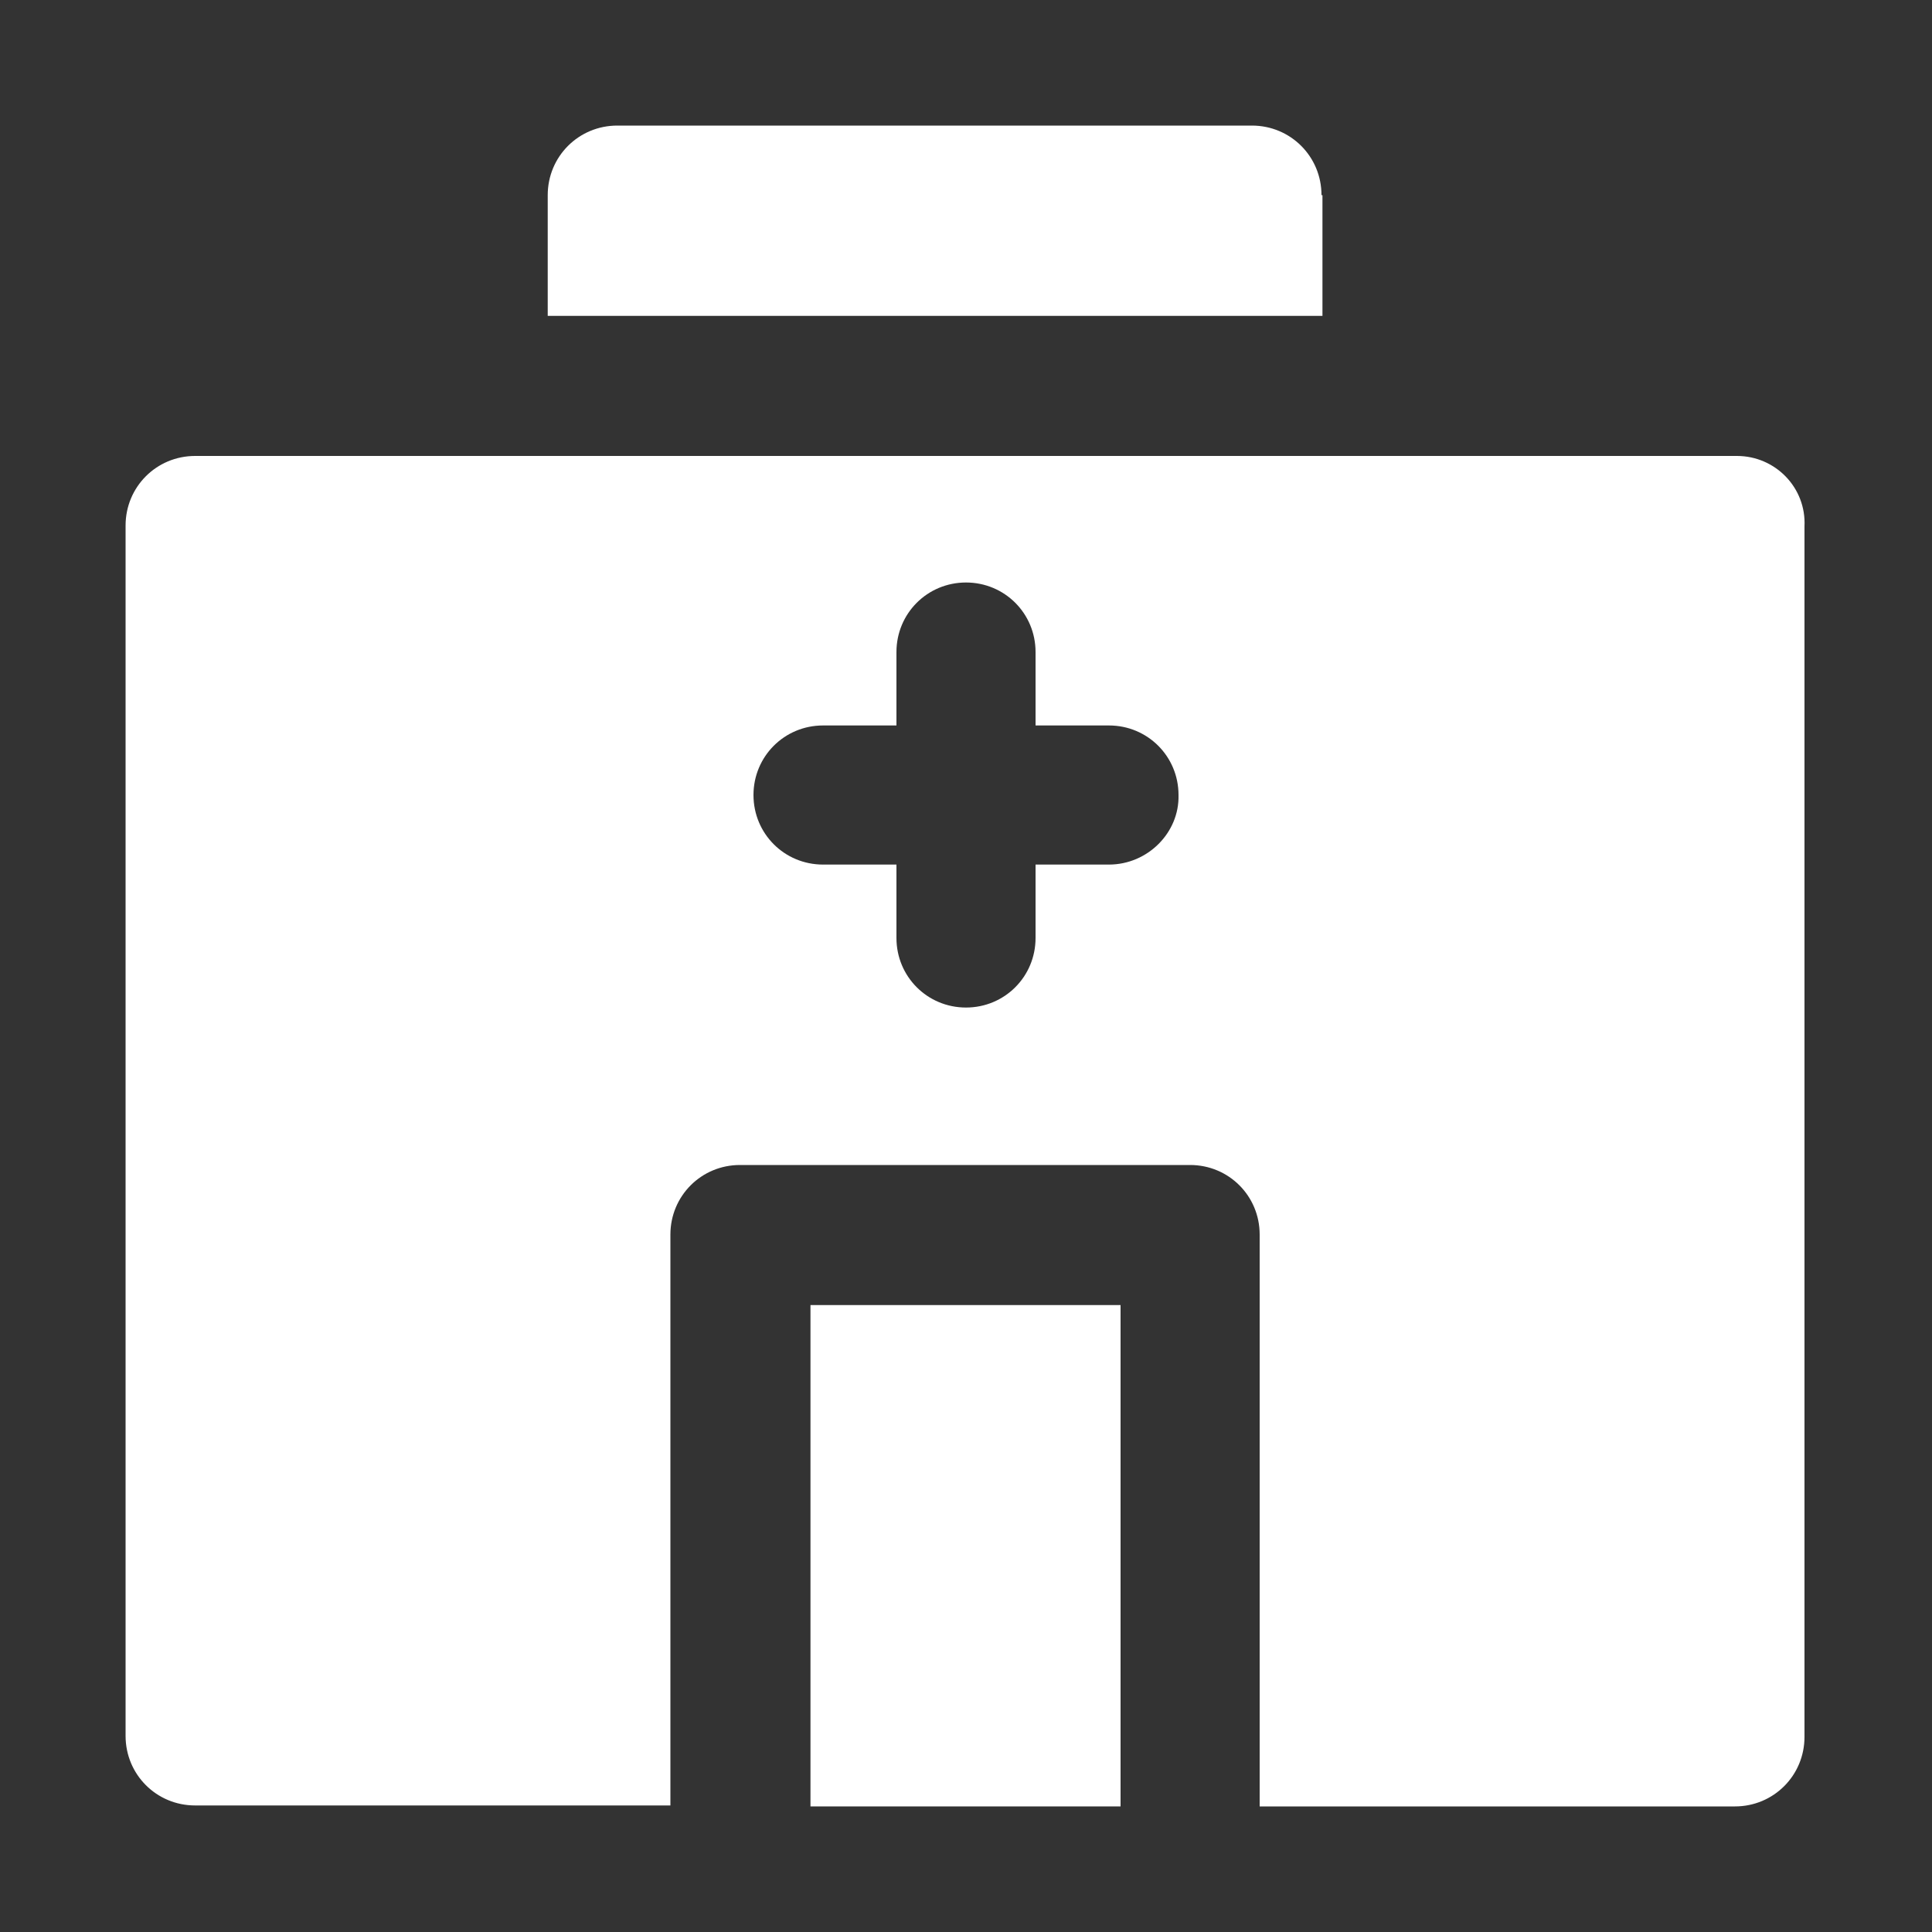
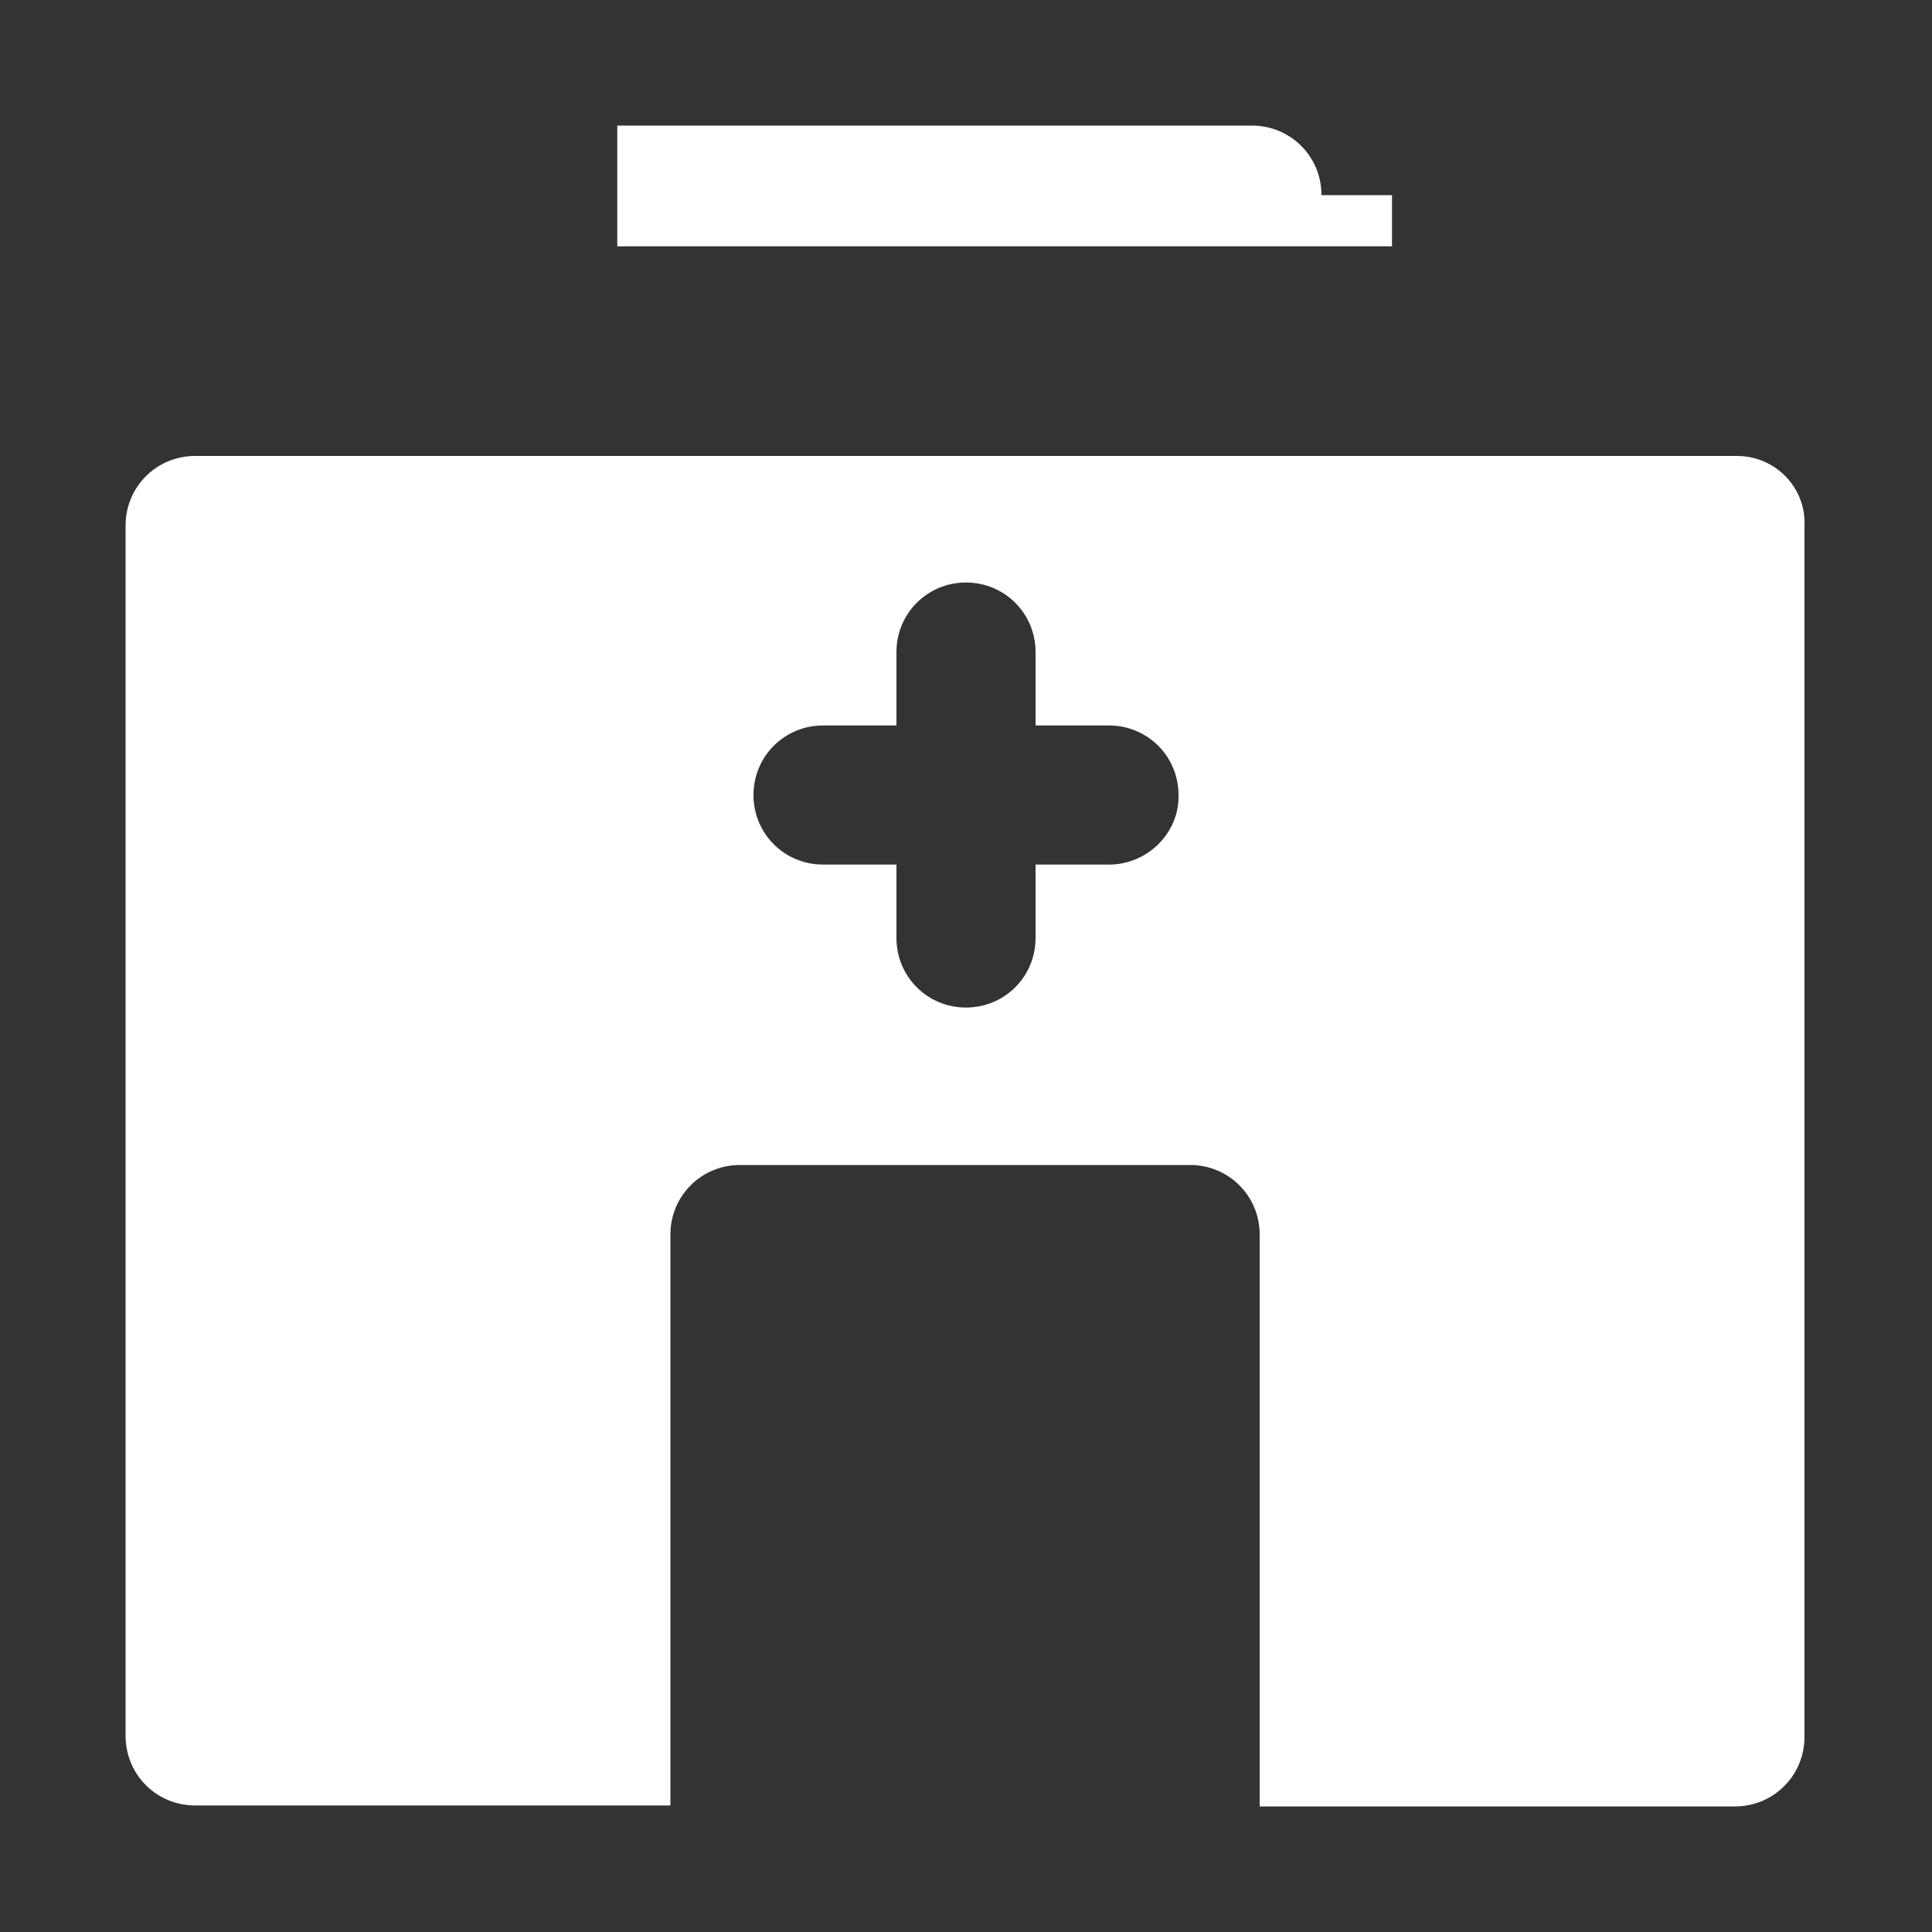
<svg xmlns="http://www.w3.org/2000/svg" version="1.1" id="Capa_1" x="0px" y="0px" viewBox="107 297 200 200" style="enable-background:new 107 297 200 200;" xml:space="preserve">
  <rect x="107" y="297" width="200" height="200" fill="#333333" stroke="none" />
  <style type="text/css">
	.st0{fill:#FFFFFF;}
</style>
  <g>
    <g>
-       <path class="st0" d="M243.8,317.2c0-4-3.2-7.2-7.2-7.2h-65.7c-4,0-7.2,3.2-7.2,7.2v12.5h80.2V317.2z" />
-       <rect x="190.9" y="432.1" class="st0" width="32.1" height="51.9" />
+       <path class="st0" d="M243.8,317.2c0-4-3.2-7.2-7.2-7.2h-65.7v12.5h80.2V317.2z" />
      <path class="st0" d="M286.8,344.2H127.2c-4,0-7.2,3.2-7.2,7.2v125.3c0,4,3.2,7.2,7.2,7.2h49.2v-59.1c0-4,3.2-7.2,7.2-7.2h46.6    c4,0,7.2,3.2,7.2,7.2V484h49.2c4,0,7.2-3.2,7.2-7.2V351.5C294,347.5,290.8,344.2,286.8,344.2L286.8,344.2z M221.8,386.5h-7.6v7.6    c0,4-3.2,7.2-7.2,7.2s-7.2-3.2-7.2-7.2v-7.6h-7.6c-4,0-7.2-3.2-7.2-7.2c0-4,3.2-7.2,7.2-7.2h7.6v-7.6c0-4,3.2-7.2,7.2-7.2    s7.2,3.2,7.2,7.2v7.6h7.6c4,0,7.2,3.2,7.2,7.2C229.1,383.2,225.8,386.5,221.8,386.5z" />
    </g>
  </g>
</svg>